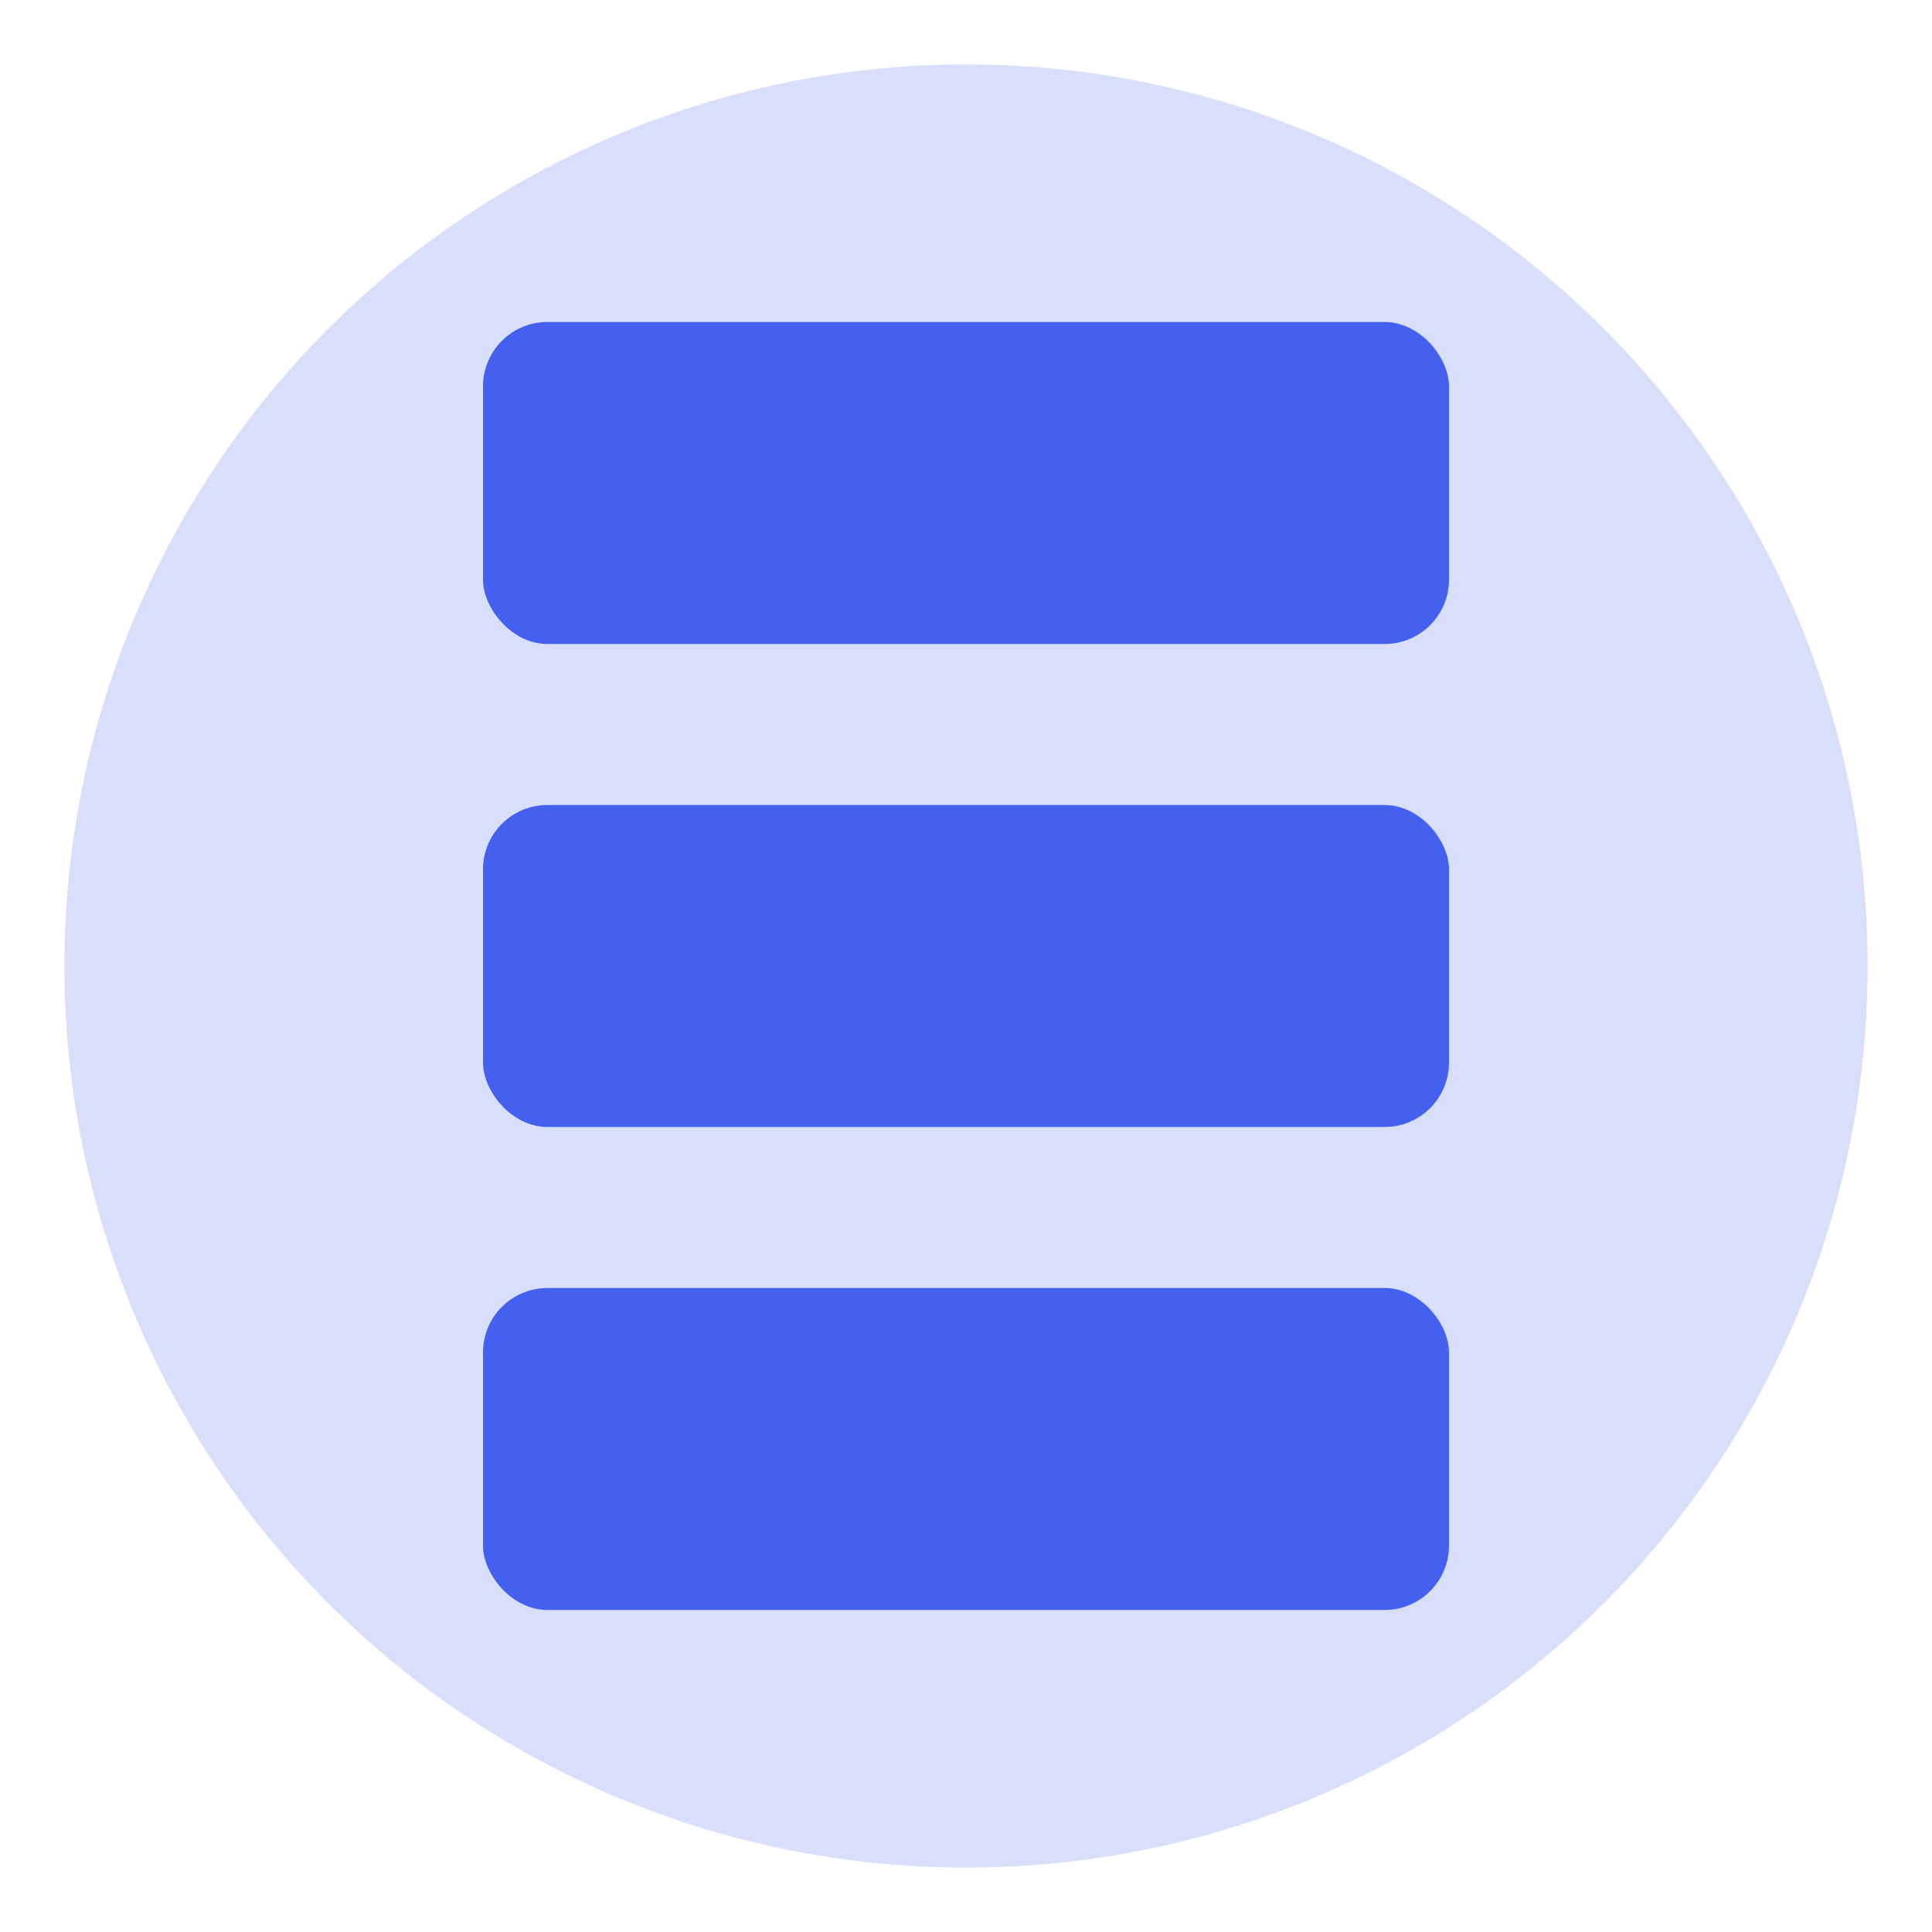
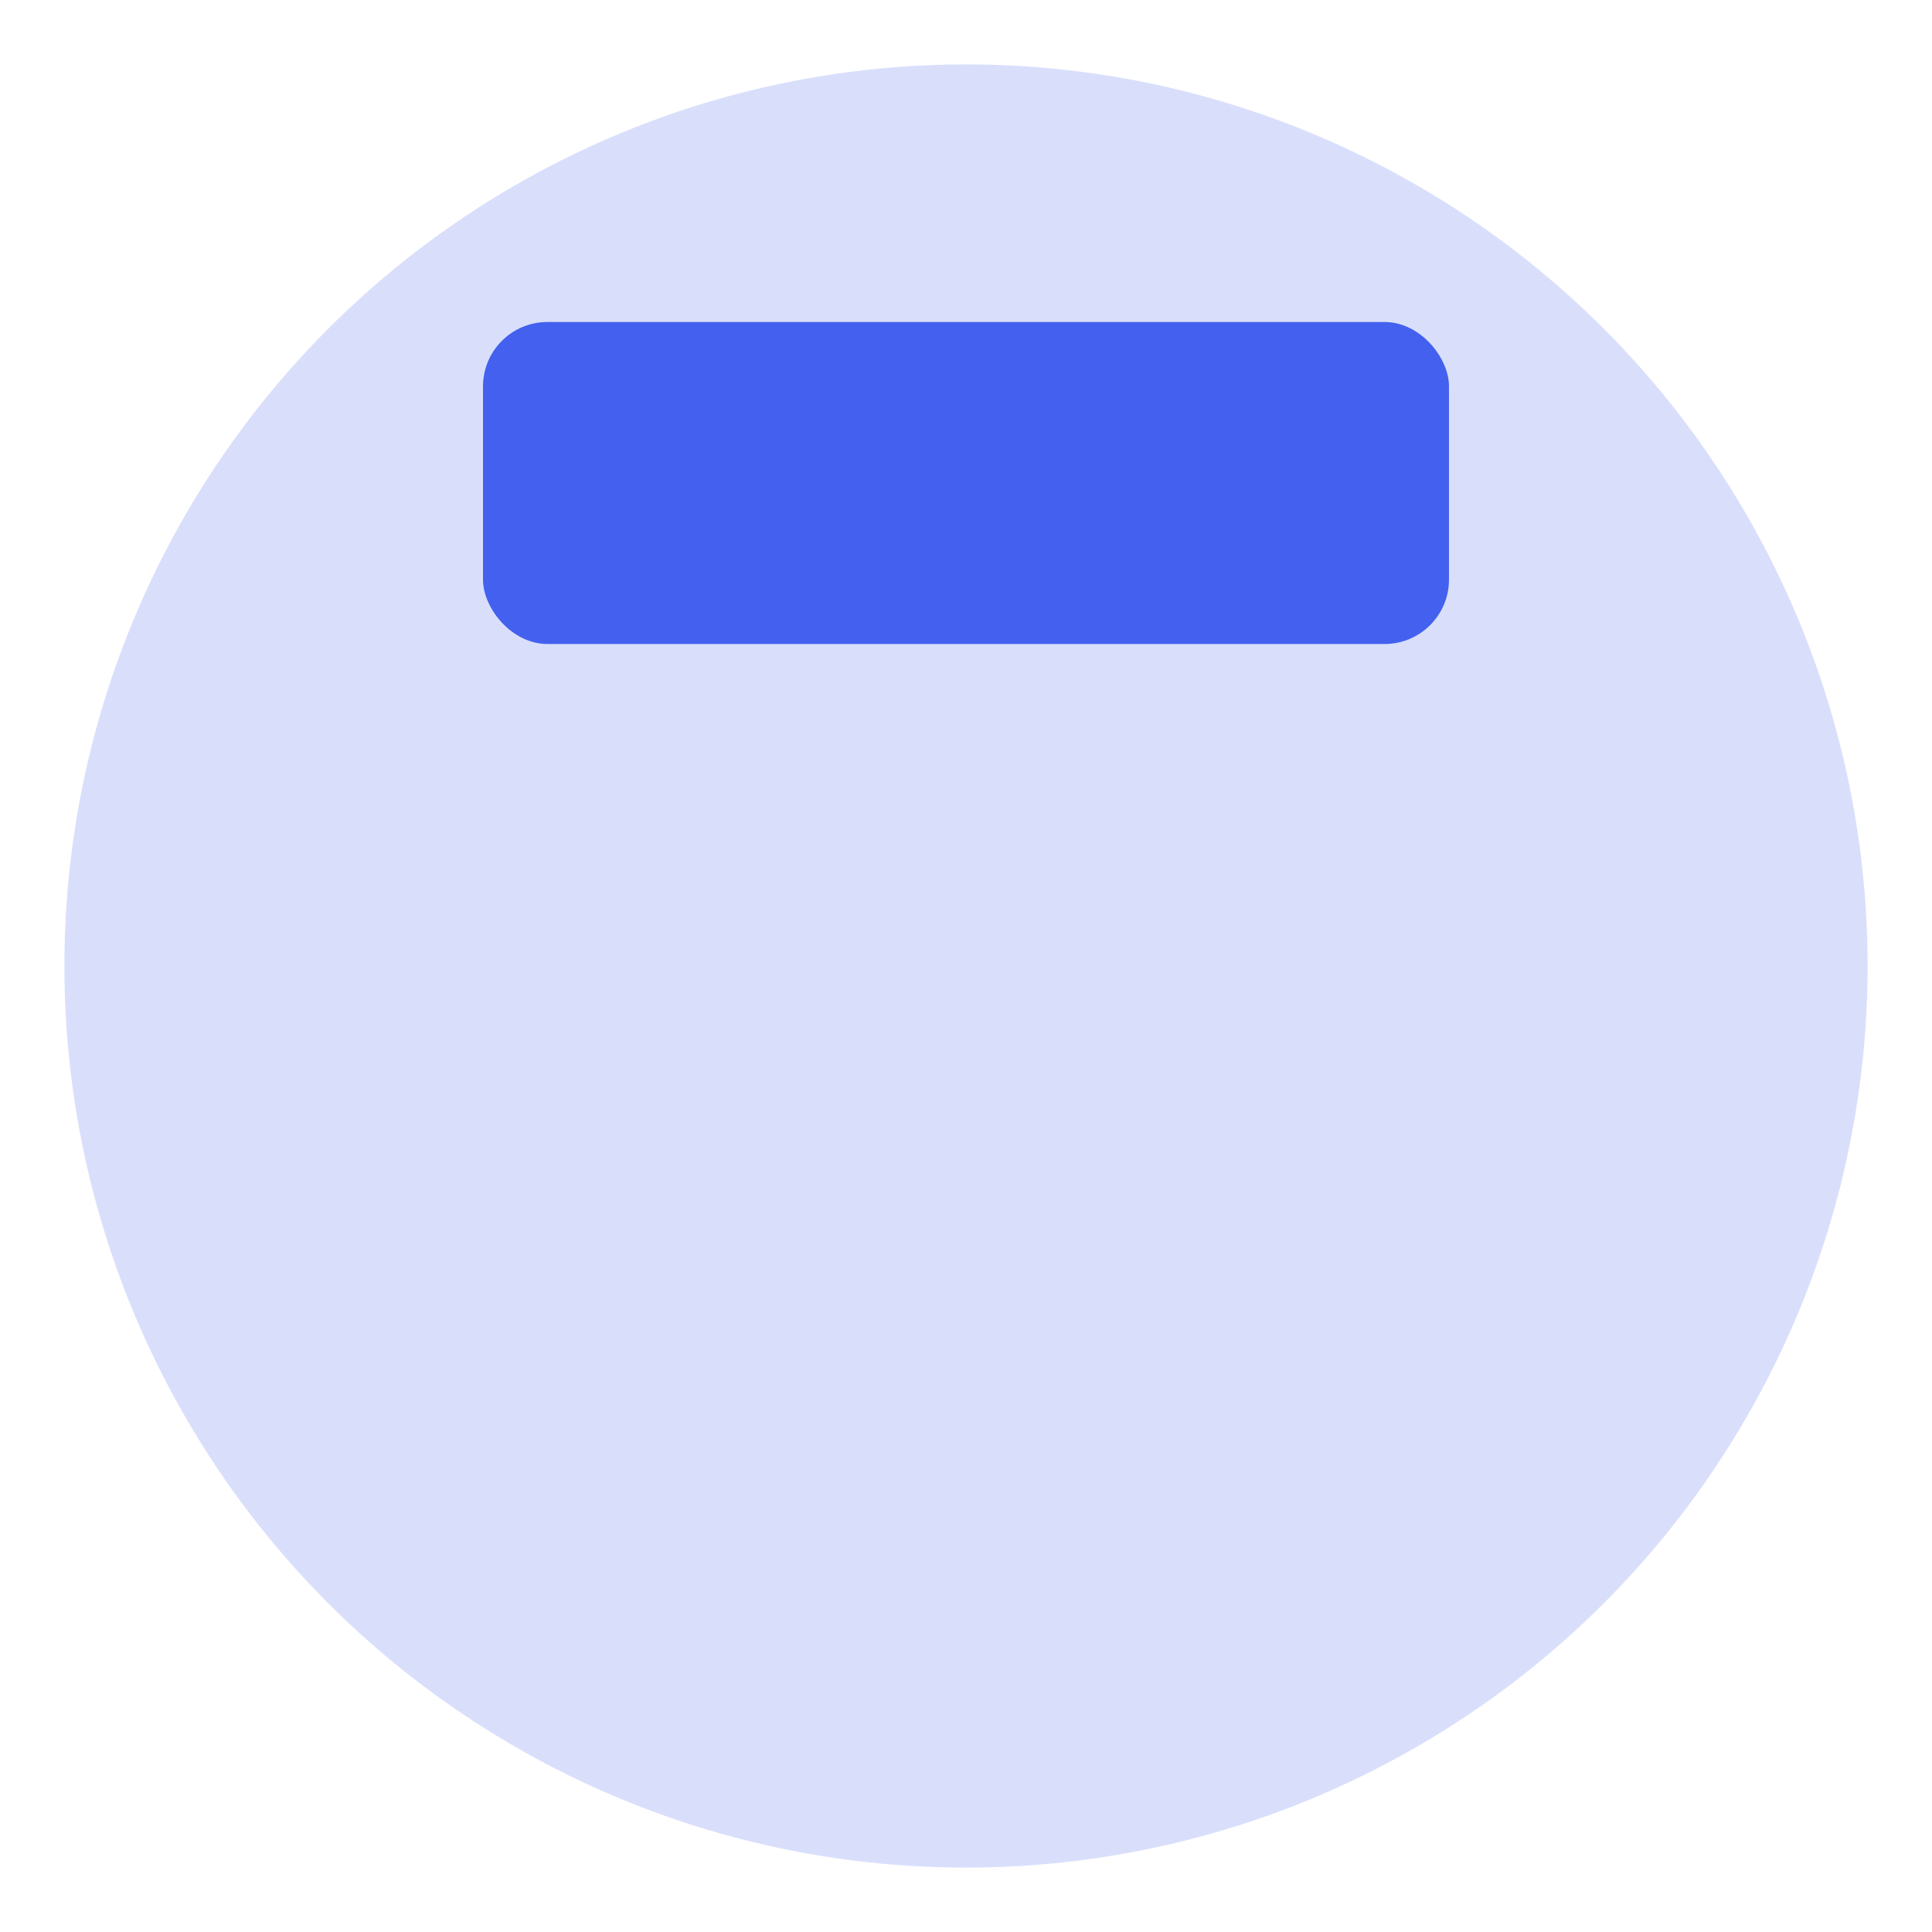
<svg xmlns="http://www.w3.org/2000/svg" viewBox="0 0 60 60" width="60" height="60">
  <circle cx="30" cy="30" r="28" fill="#4361ee" opacity="0.2" />
  <g transform="translate(30, 30)">
    <rect x="-15" y="-20" width="30" height="10" rx="2" ry="2" fill="#4361ee" />
-     <rect x="-15" y="-5" width="30" height="10" rx="2" ry="2" fill="#4361ee" />
-     <rect x="-15" y="10" width="30" height="10" rx="2" ry="2" fill="#4361ee" />
  </g>
</svg>